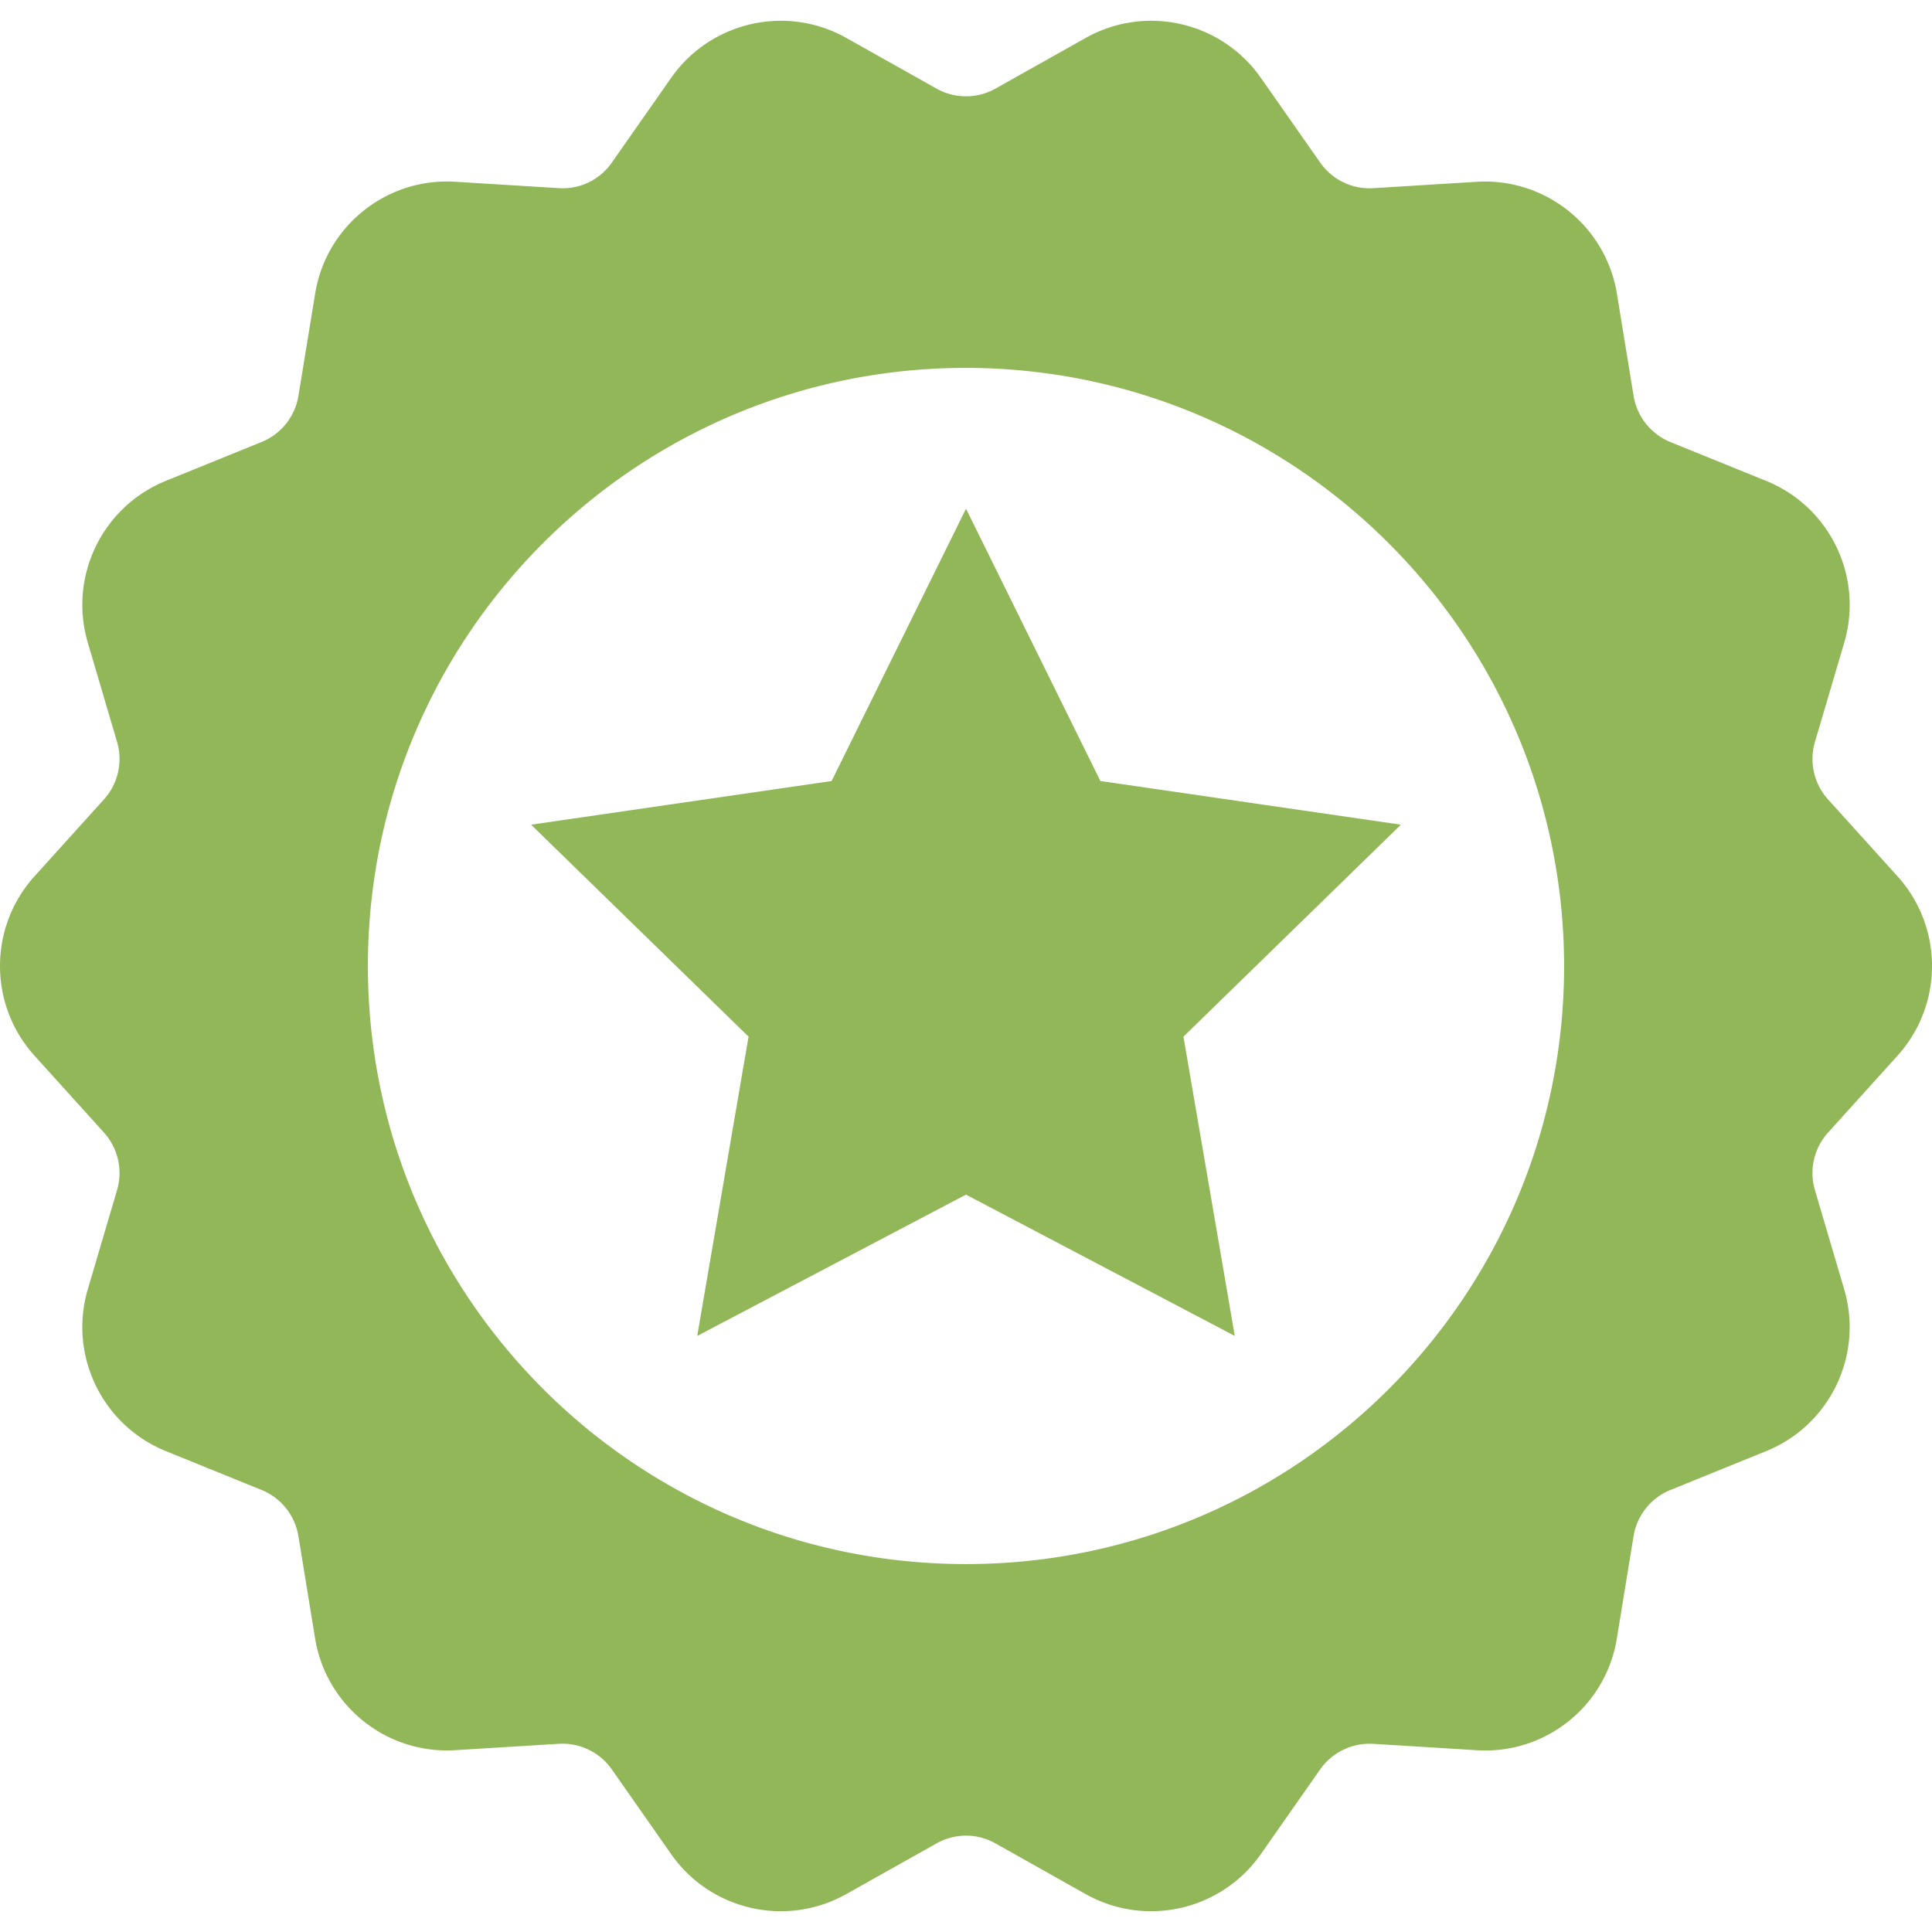
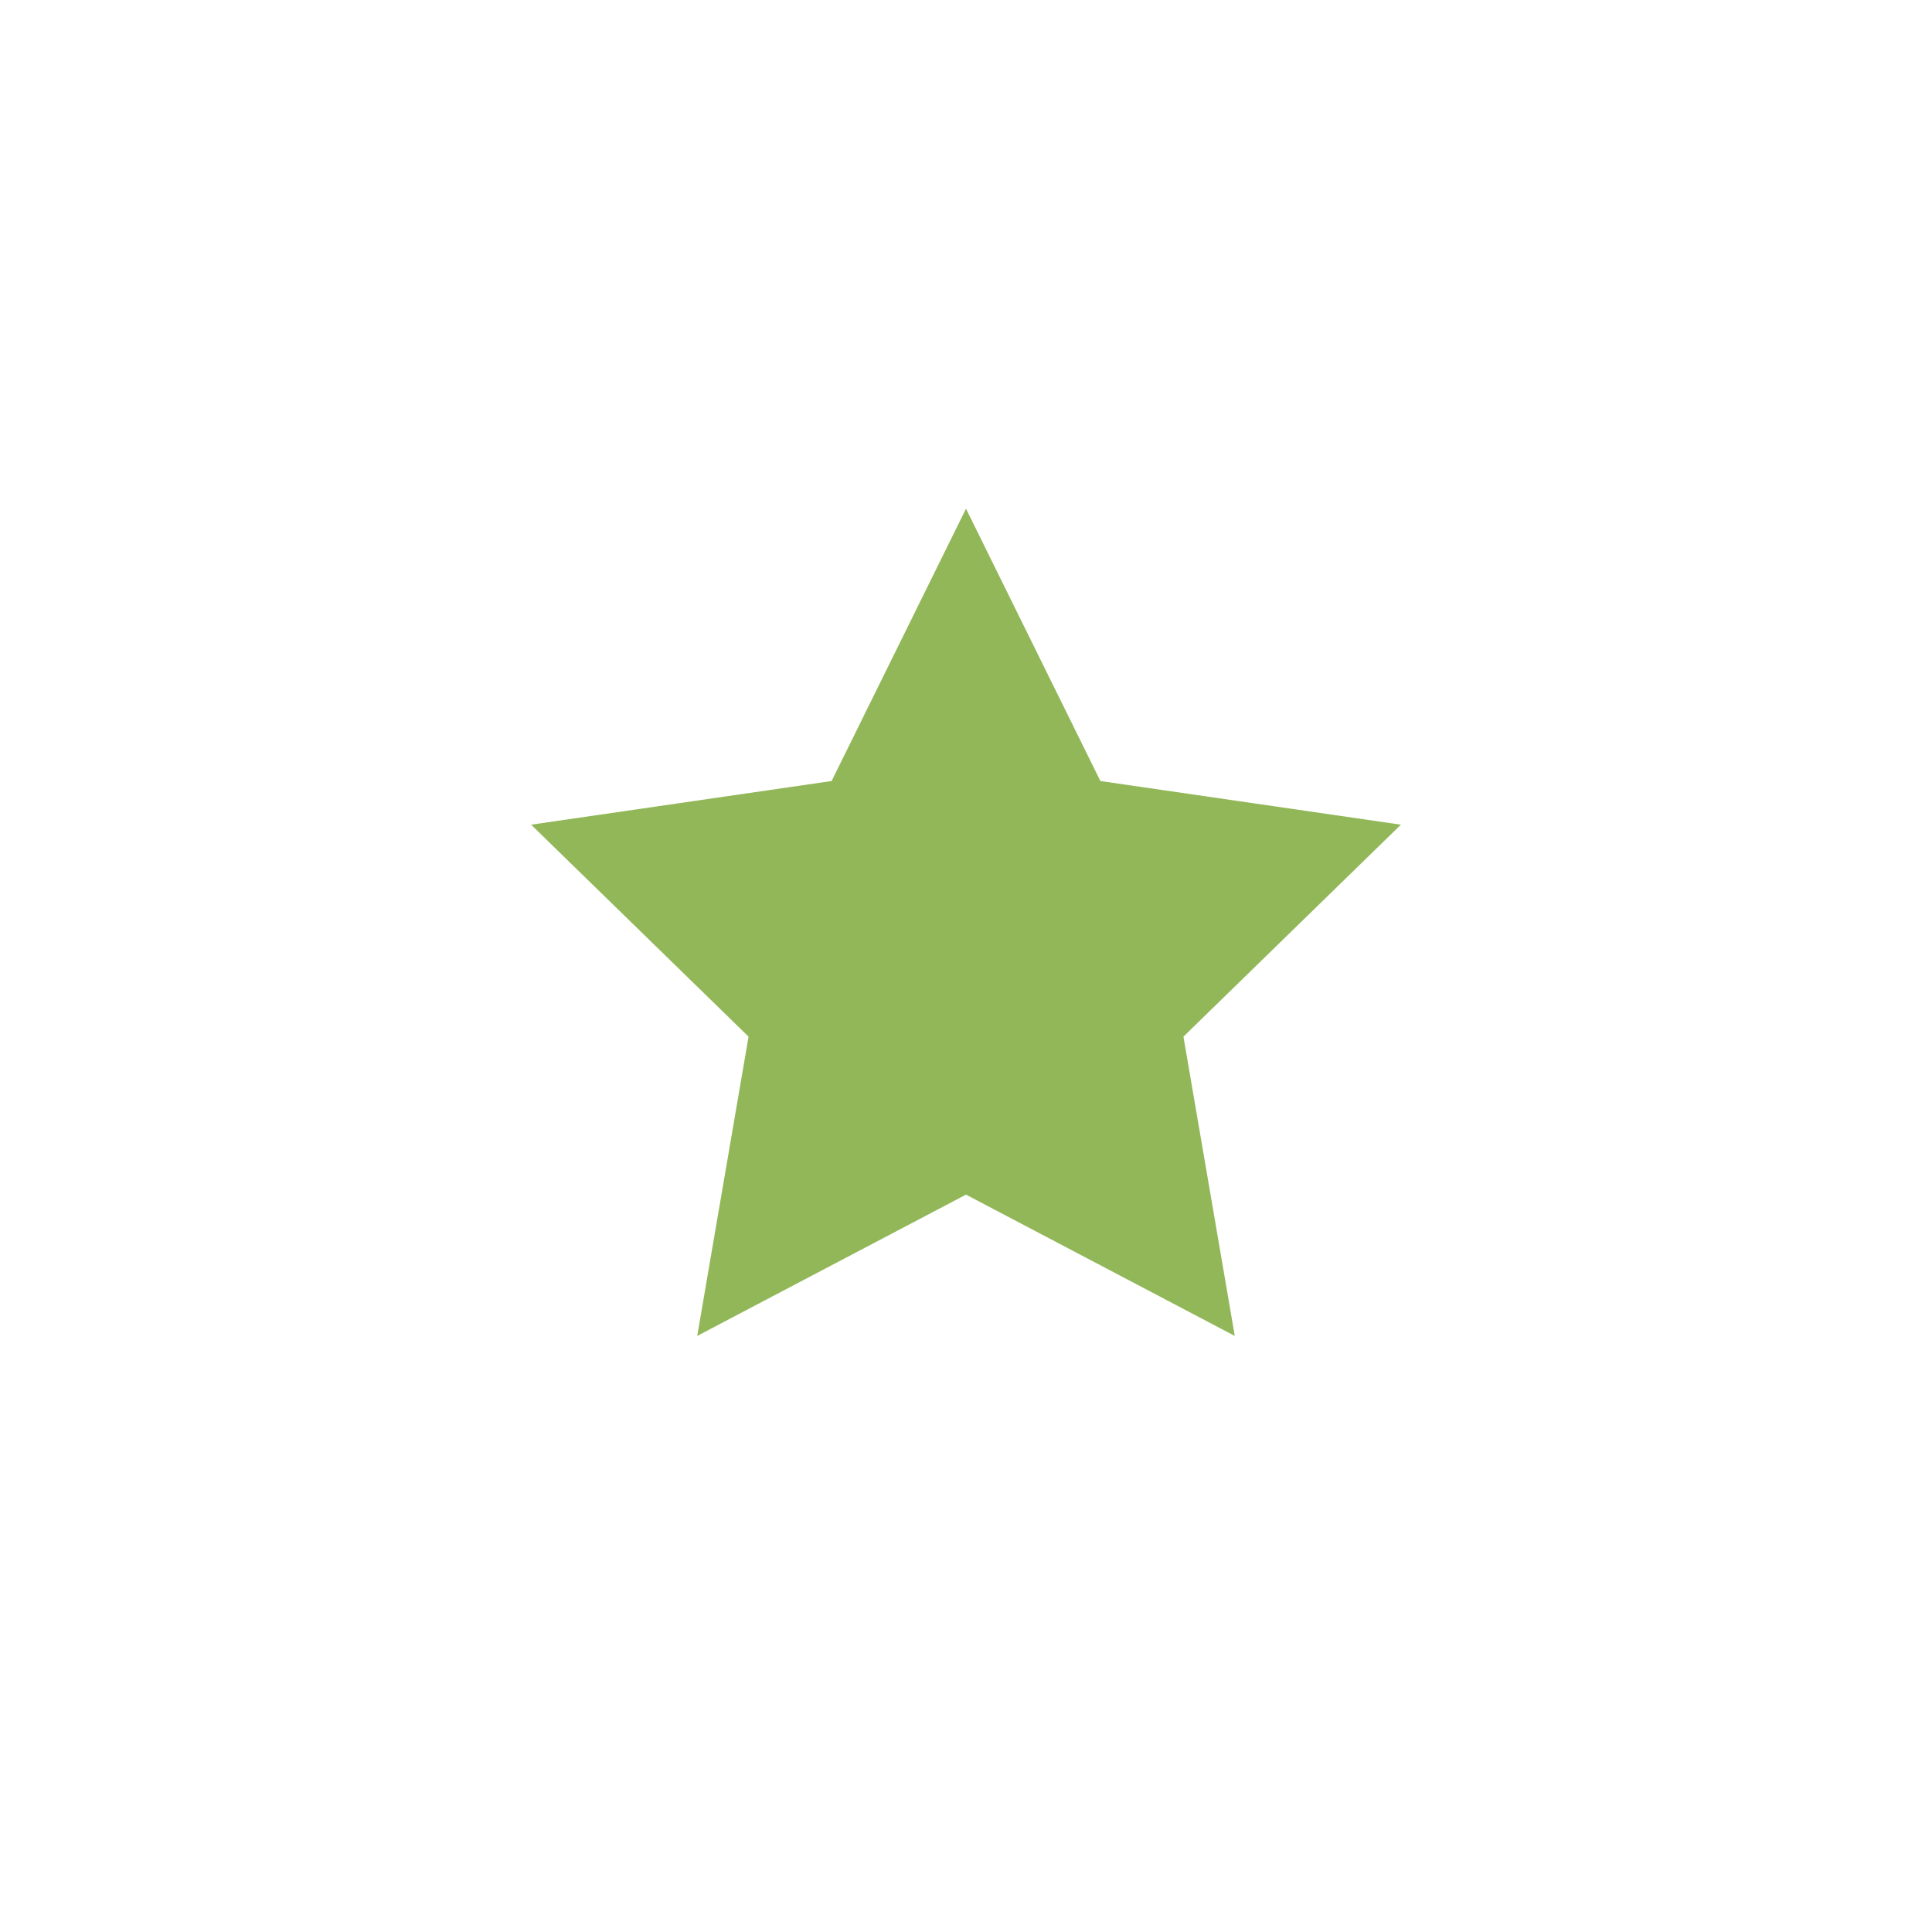
<svg xmlns="http://www.w3.org/2000/svg" version="1.1" width="512" height="512" x="0" y="0" viewBox="0 0 416.057 416.057" style="enable-background:new 0 0 512 512" xml:space="preserve">
  <g>
    <path d="m208.029 109.552-28.941 58.641-64.713 9.403 46.827 45.646-11.054 64.451 57.881-30.43 57.882 30.43-11.055-64.451 46.828-45.646-64.714-9.403z" fill="#92b759" opacity="1" data-original="#000000" />
-     <path d="M408.57 227.411c9.985-10.995 9.984-27.777-.004-38.77l-14.926-16.516a12.997 12.997 0 0 1-2.801-12.316l6.285-21.305c4.256-14.263-3.05-29.421-16.859-34.976l-20.566-8.344a13.017 13.017 0 0 1-7.895-9.887l-3.582-21.941c-2.352-14.678-15.482-25.159-30.316-24.199l-22.207 1.372a12.973 12.973 0 0 1-11.371-5.484l-12.754-18.211c-8.501-12.21-24.897-15.945-37.848-8.621l-19.371 10.882a12.977 12.977 0 0 1-12.652 0L182.339 8.216c-12.95-7.326-29.349-3.593-37.852 8.617l-12.746 18.203a12.859 12.859 0 0 1-11.375 5.484l-22.203-1.37c-14.844-.99-27.992 9.505-30.316 24.199l-3.586 21.938a12.992 12.992 0 0 1-7.891 9.883l-20.574 8.352c-13.805 5.558-21.11 20.711-16.859 34.973l6.285 21.316a12.995 12.995 0 0 1-2.805 12.309L7.491 188.642c-9.988 10.993-9.988 27.777 0 38.77l14.926 16.516a13.004 13.004 0 0 1 2.805 12.313l-6.289 21.316c-4.246 14.26 3.058 29.41 16.859 34.969l20.57 8.352a12.993 12.993 0 0 1 7.891 9.883l3.582 21.938c2.337 14.686 15.478 25.174 30.316 24.195l22.203-1.367a12.972 12.972 0 0 1 11.379 5.484l12.746 18.203c8.496 12.218 24.898 15.959 37.852 8.633l19.375-10.883a12.929 12.929 0 0 1 12.648 0l19.363 10.883c12.955 7.323 29.356 3.583 37.855-8.633l12.738-18.195a13.052 13.052 0 0 1 11.383-5.484l22.195 1.367c14.853 1.02 28.021-9.486 30.324-24.195l3.582-21.938a12.992 12.992 0 0 1 7.891-9.883l20.578-8.352c13.807-5.558 21.111-20.714 16.855-34.977l-6.285-21.309a12.99 12.99 0 0 1 2.809-12.313zm-71.739-19.386c0 71.135-57.666 128.801-128.801 128.801S79.229 279.16 79.229 208.025 136.896 79.224 208.03 79.224c71.101.082 128.719 57.7 128.801 128.801z" fill="#92b759" opacity="1" data-original="#000000" />
  </g>
</svg>